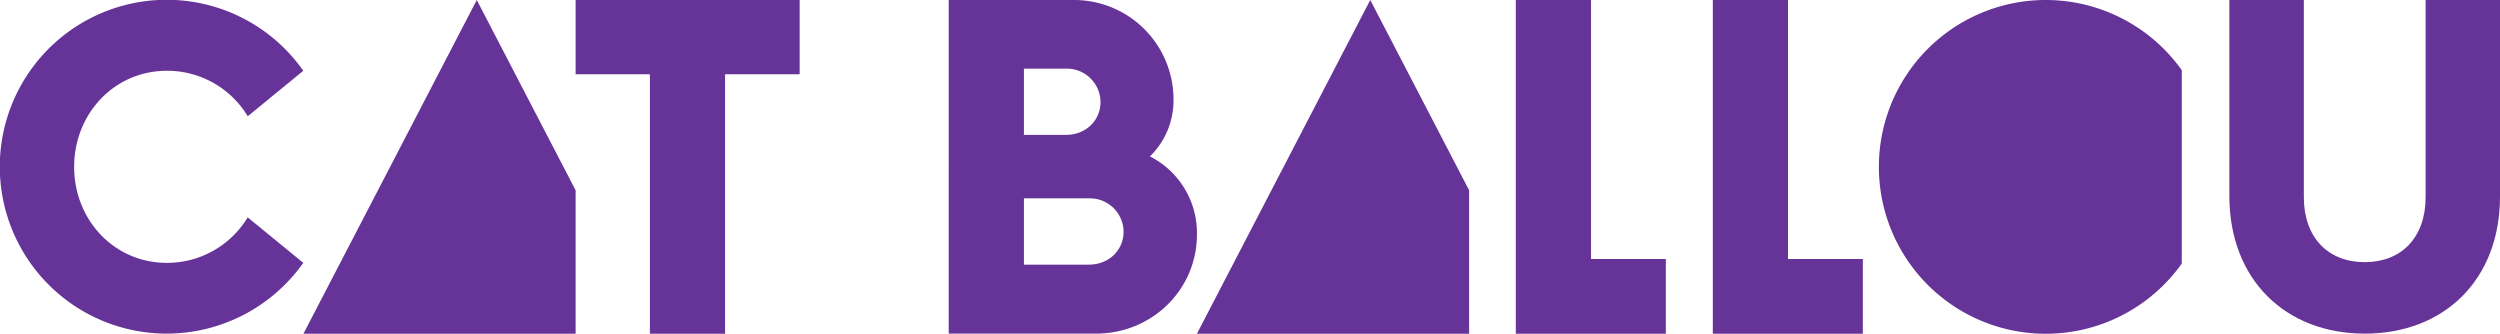
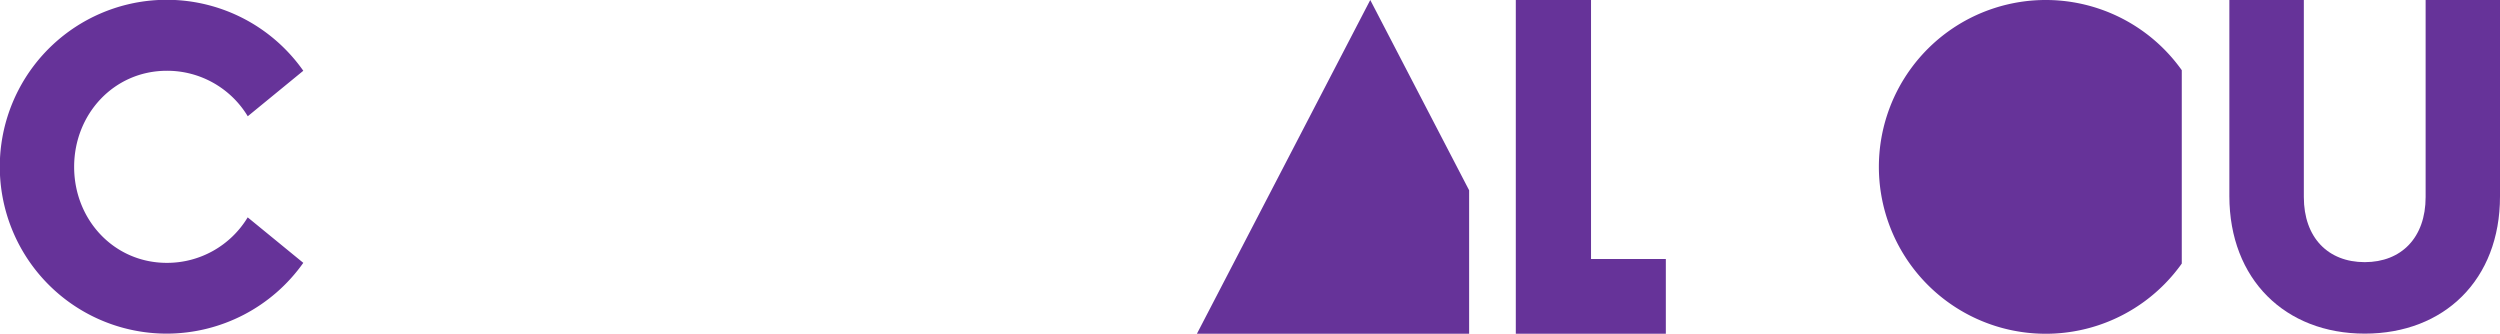
<svg xmlns="http://www.w3.org/2000/svg" class="img transition" fill="#639" viewBox="0 0 741.85 99.04">
  <g>
    <path d="m449.8 99.04h44.52v-22.18h-22.2v-76.86h-22.32z" />
-     <path d="m303.84 78.53v-19.67h19.25a10 10 0 0 1 10.32 9.91c0 5.44-4.33 9.76-10.32 9.76zm0-38.5v-19.66h12.41a10 10 0 0 1 10.32 9.9c0 5.44-4.32 9.76-10.32 9.76zm-22.32 58.97h43.66c16.74 0 30-13.11 30-29.43a25.48 25.48 0 0 0 -13.95-23.16 23.21 23.21 0 0 0 7-17 29.52 29.52 0 0 0 -29.47-29.41h-37.24z" />
    <path d="m435.95 56.47-29.34-56.47-51.44 99.04h80.78z" />
-     <path d="m508.26 99.04h44.52v-22.18h-22.2v-76.86h-22.32z" />
    <path d="m701.71 99c23.59 0 40.14-16 40.14-40.69v-58.31h-22.07v58.48c0 12-7.17 19.31-18.07 19.31s-18.07-7.3-18.07-19.31v-58.48h-22.1v58.21c.03 24.69 16.59 40.79 40.17 40.79" />
    <path d="m647.42 20.83a49.52 49.52 0 1 0 0 57.38z" />
    <path d="m49.52 99a49.72 49.72 0 0 0 40.48-21l-16.5-13.5a27.93 27.93 0 0 1 -24 13.5c-15.67 0-27.5-12.79-27.5-28.48s11.83-28.52 27.52-28.52a27.93 27.93 0 0 1 24 13.5l16.48-13.5a49.53 49.53 0 1 0 -40.48 78" />
-     <path d="m192.85 99.04h22.31v-77h22.13v-22.04h-66.48v22.04h22.04z" />
-     <path d="m170.81 56.47-29.33-56.47-51.45 99.04h80.78z" />
  </g>
</svg>